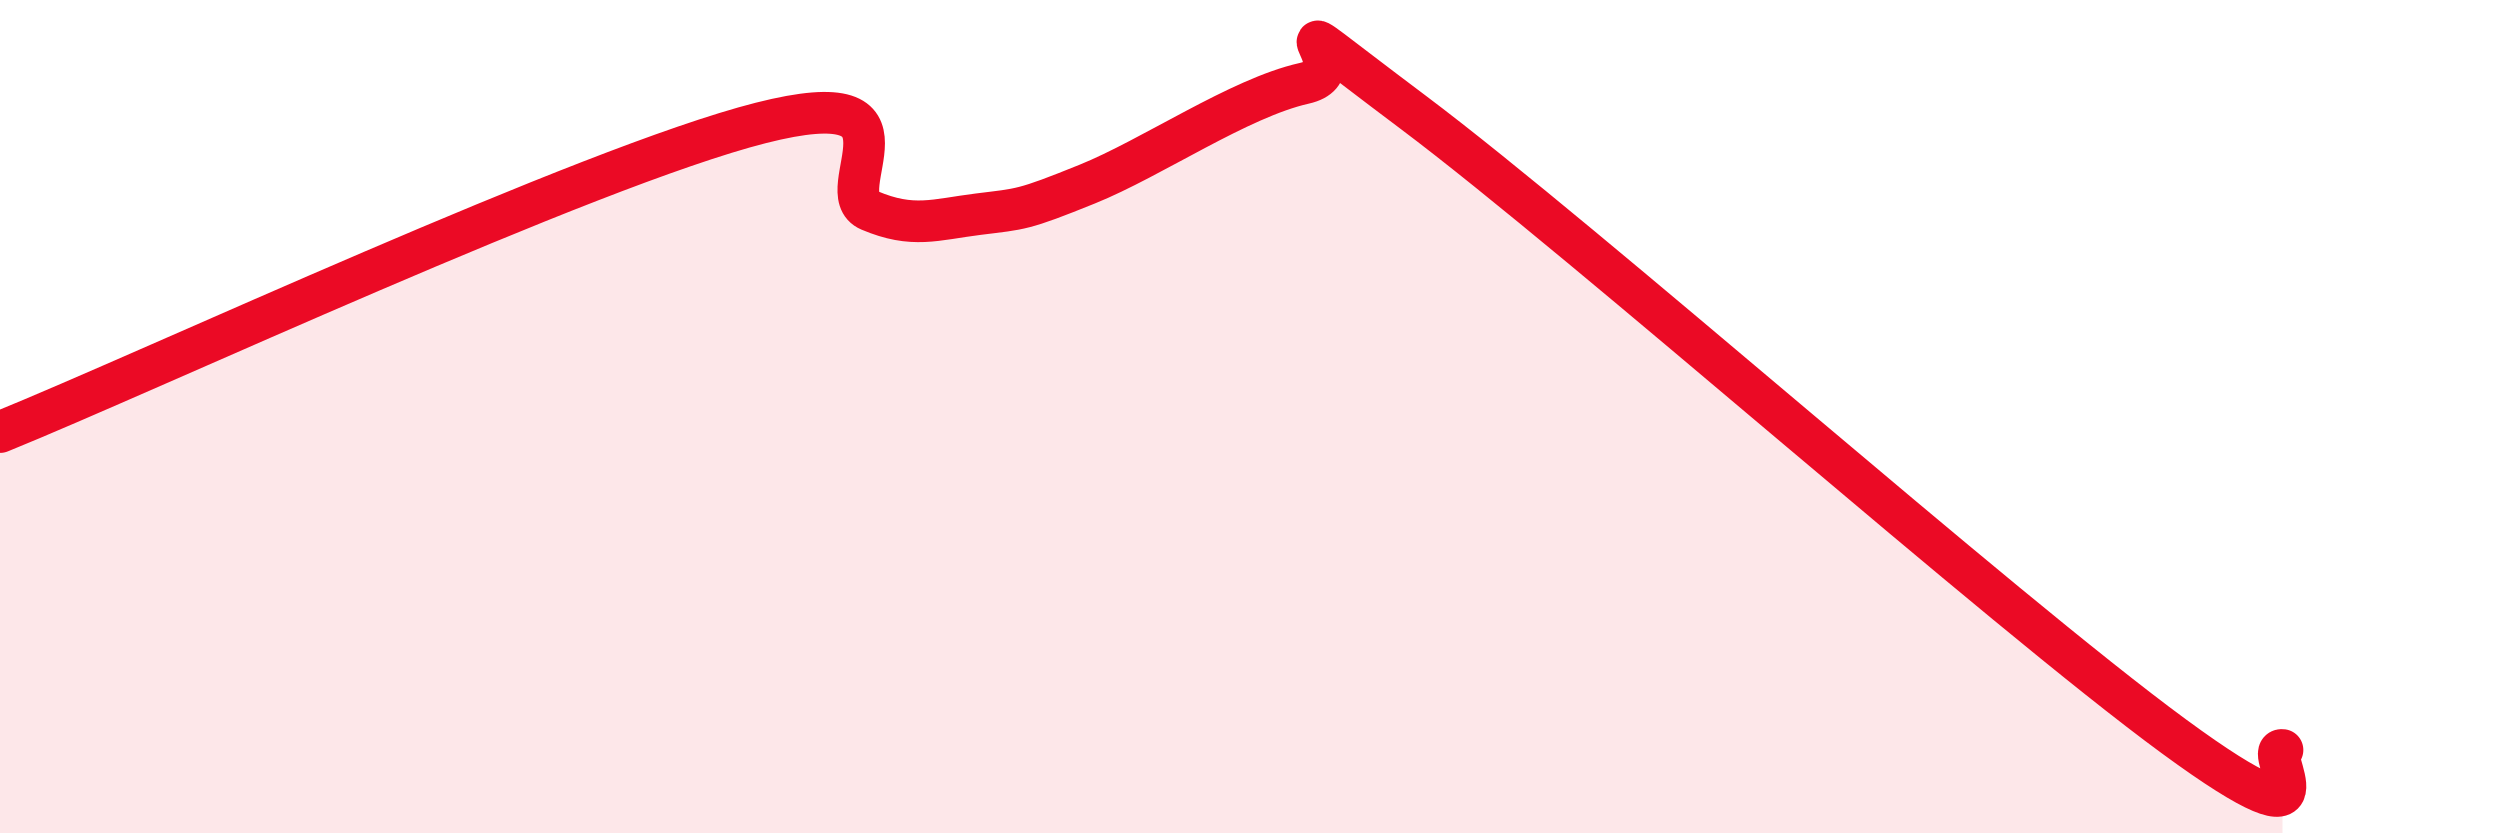
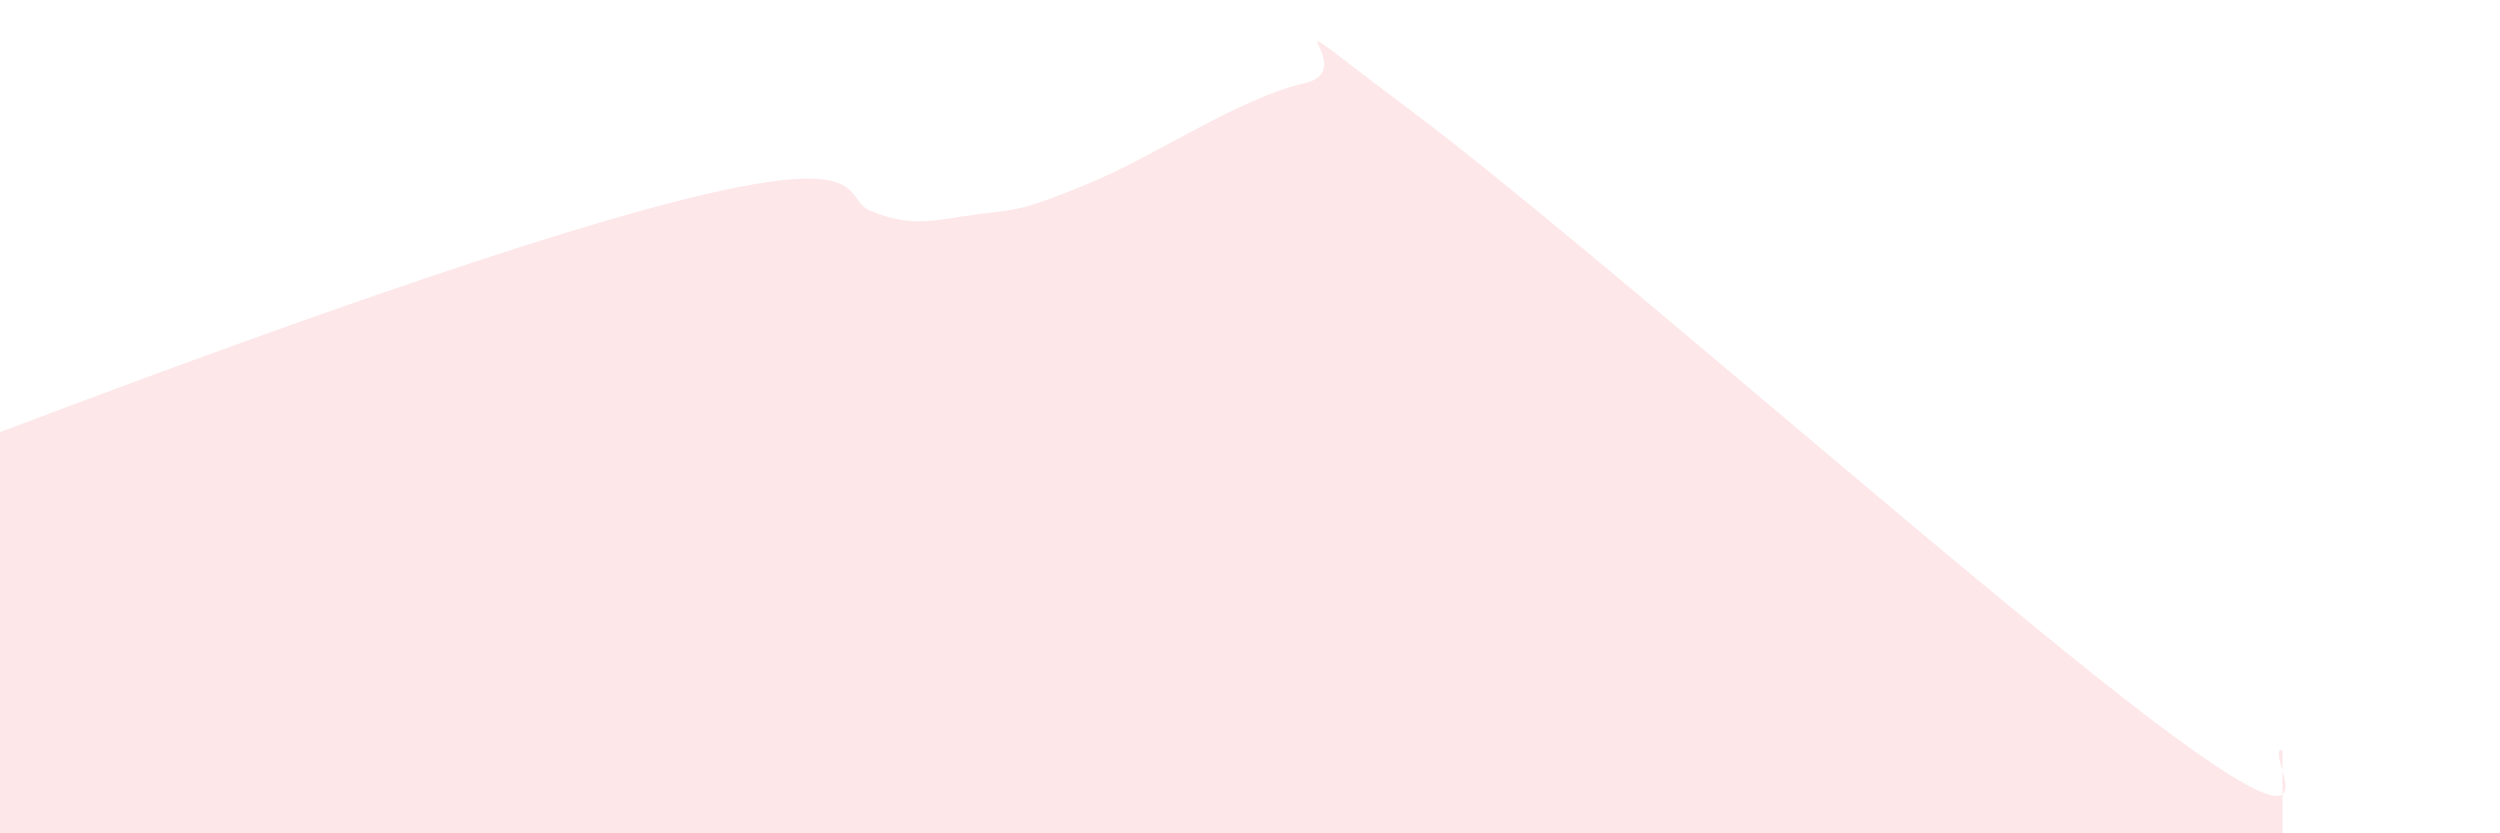
<svg xmlns="http://www.w3.org/2000/svg" width="60" height="20" viewBox="0 0 60 20">
-   <path d="M 0,10.37 C 3.65,8.89 14.09,4.01 18.26,2.95 C 22.43,1.89 19.83,4.61 20.87,5.05 C 21.91,5.49 22.44,5.27 23.48,5.14 C 24.52,5.01 24.53,5.05 26.09,4.42 C 27.65,3.79 29.74,2.35 31.3,2 C 32.86,1.65 29.74,-0.44 33.91,2.69 C 38.08,5.82 48,14.61 52.17,17.67 C 56.34,20.73 54.26,17.93 54.78,18L54.78 20L0 20Z" fill="#EB0A25" opacity="0.1" stroke-linecap="round" stroke-linejoin="round" />
-   <path d="M 0,10.37 C 3.65,8.89 14.09,4.01 18.26,2.95 C 22.43,1.89 19.83,4.61 20.87,5.05 C 21.91,5.49 22.44,5.27 23.48,5.14 C 24.52,5.01 24.53,5.05 26.09,4.42 C 27.65,3.79 29.74,2.35 31.3,2 C 32.86,1.65 29.74,-0.44 33.91,2.69 C 38.08,5.82 48,14.61 52.17,17.67 C 56.34,20.73 54.26,17.93 54.78,18" stroke="#EB0A25" stroke-width="1" fill="none" stroke-linecap="round" stroke-linejoin="round" />
+   <path d="M 0,10.37 C 22.43,1.89 19.83,4.61 20.87,5.05 C 21.91,5.49 22.44,5.27 23.48,5.14 C 24.52,5.01 24.53,5.05 26.09,4.42 C 27.65,3.79 29.74,2.35 31.3,2 C 32.86,1.65 29.74,-0.44 33.91,2.69 C 38.08,5.82 48,14.61 52.17,17.67 C 56.34,20.73 54.26,17.93 54.78,18L54.78 20L0 20Z" fill="#EB0A25" opacity="0.1" stroke-linecap="round" stroke-linejoin="round" />
</svg>